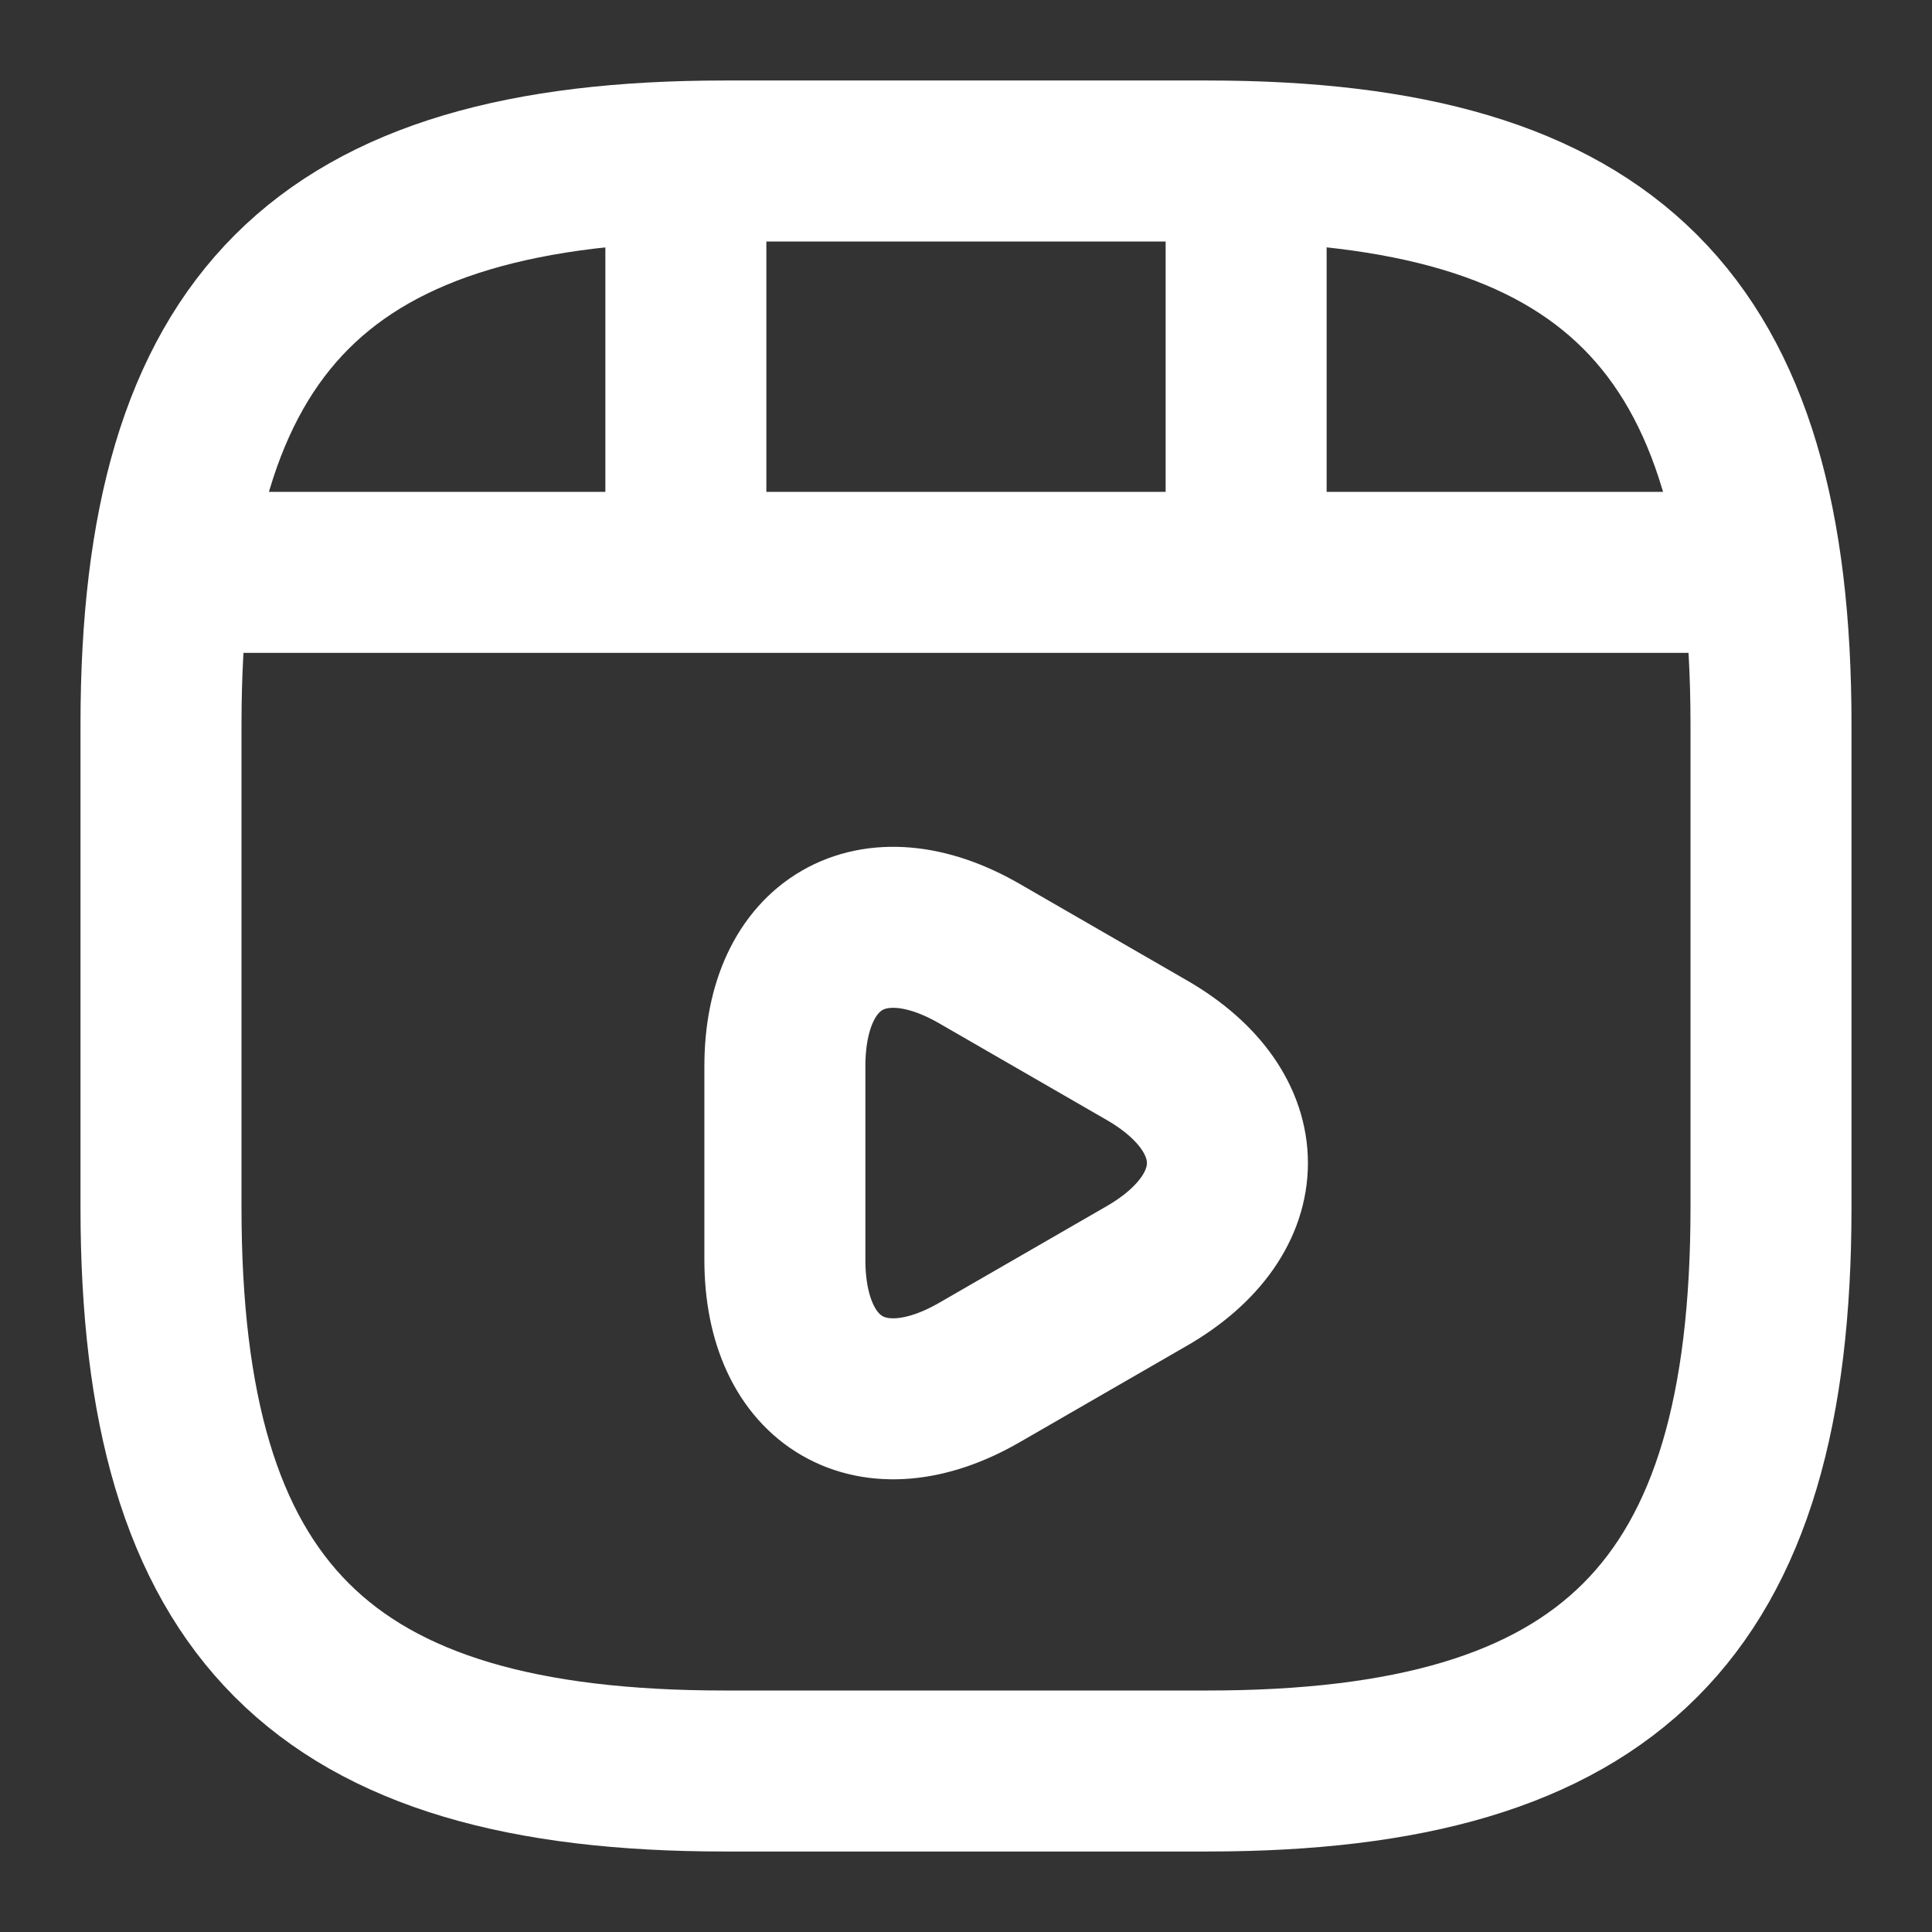
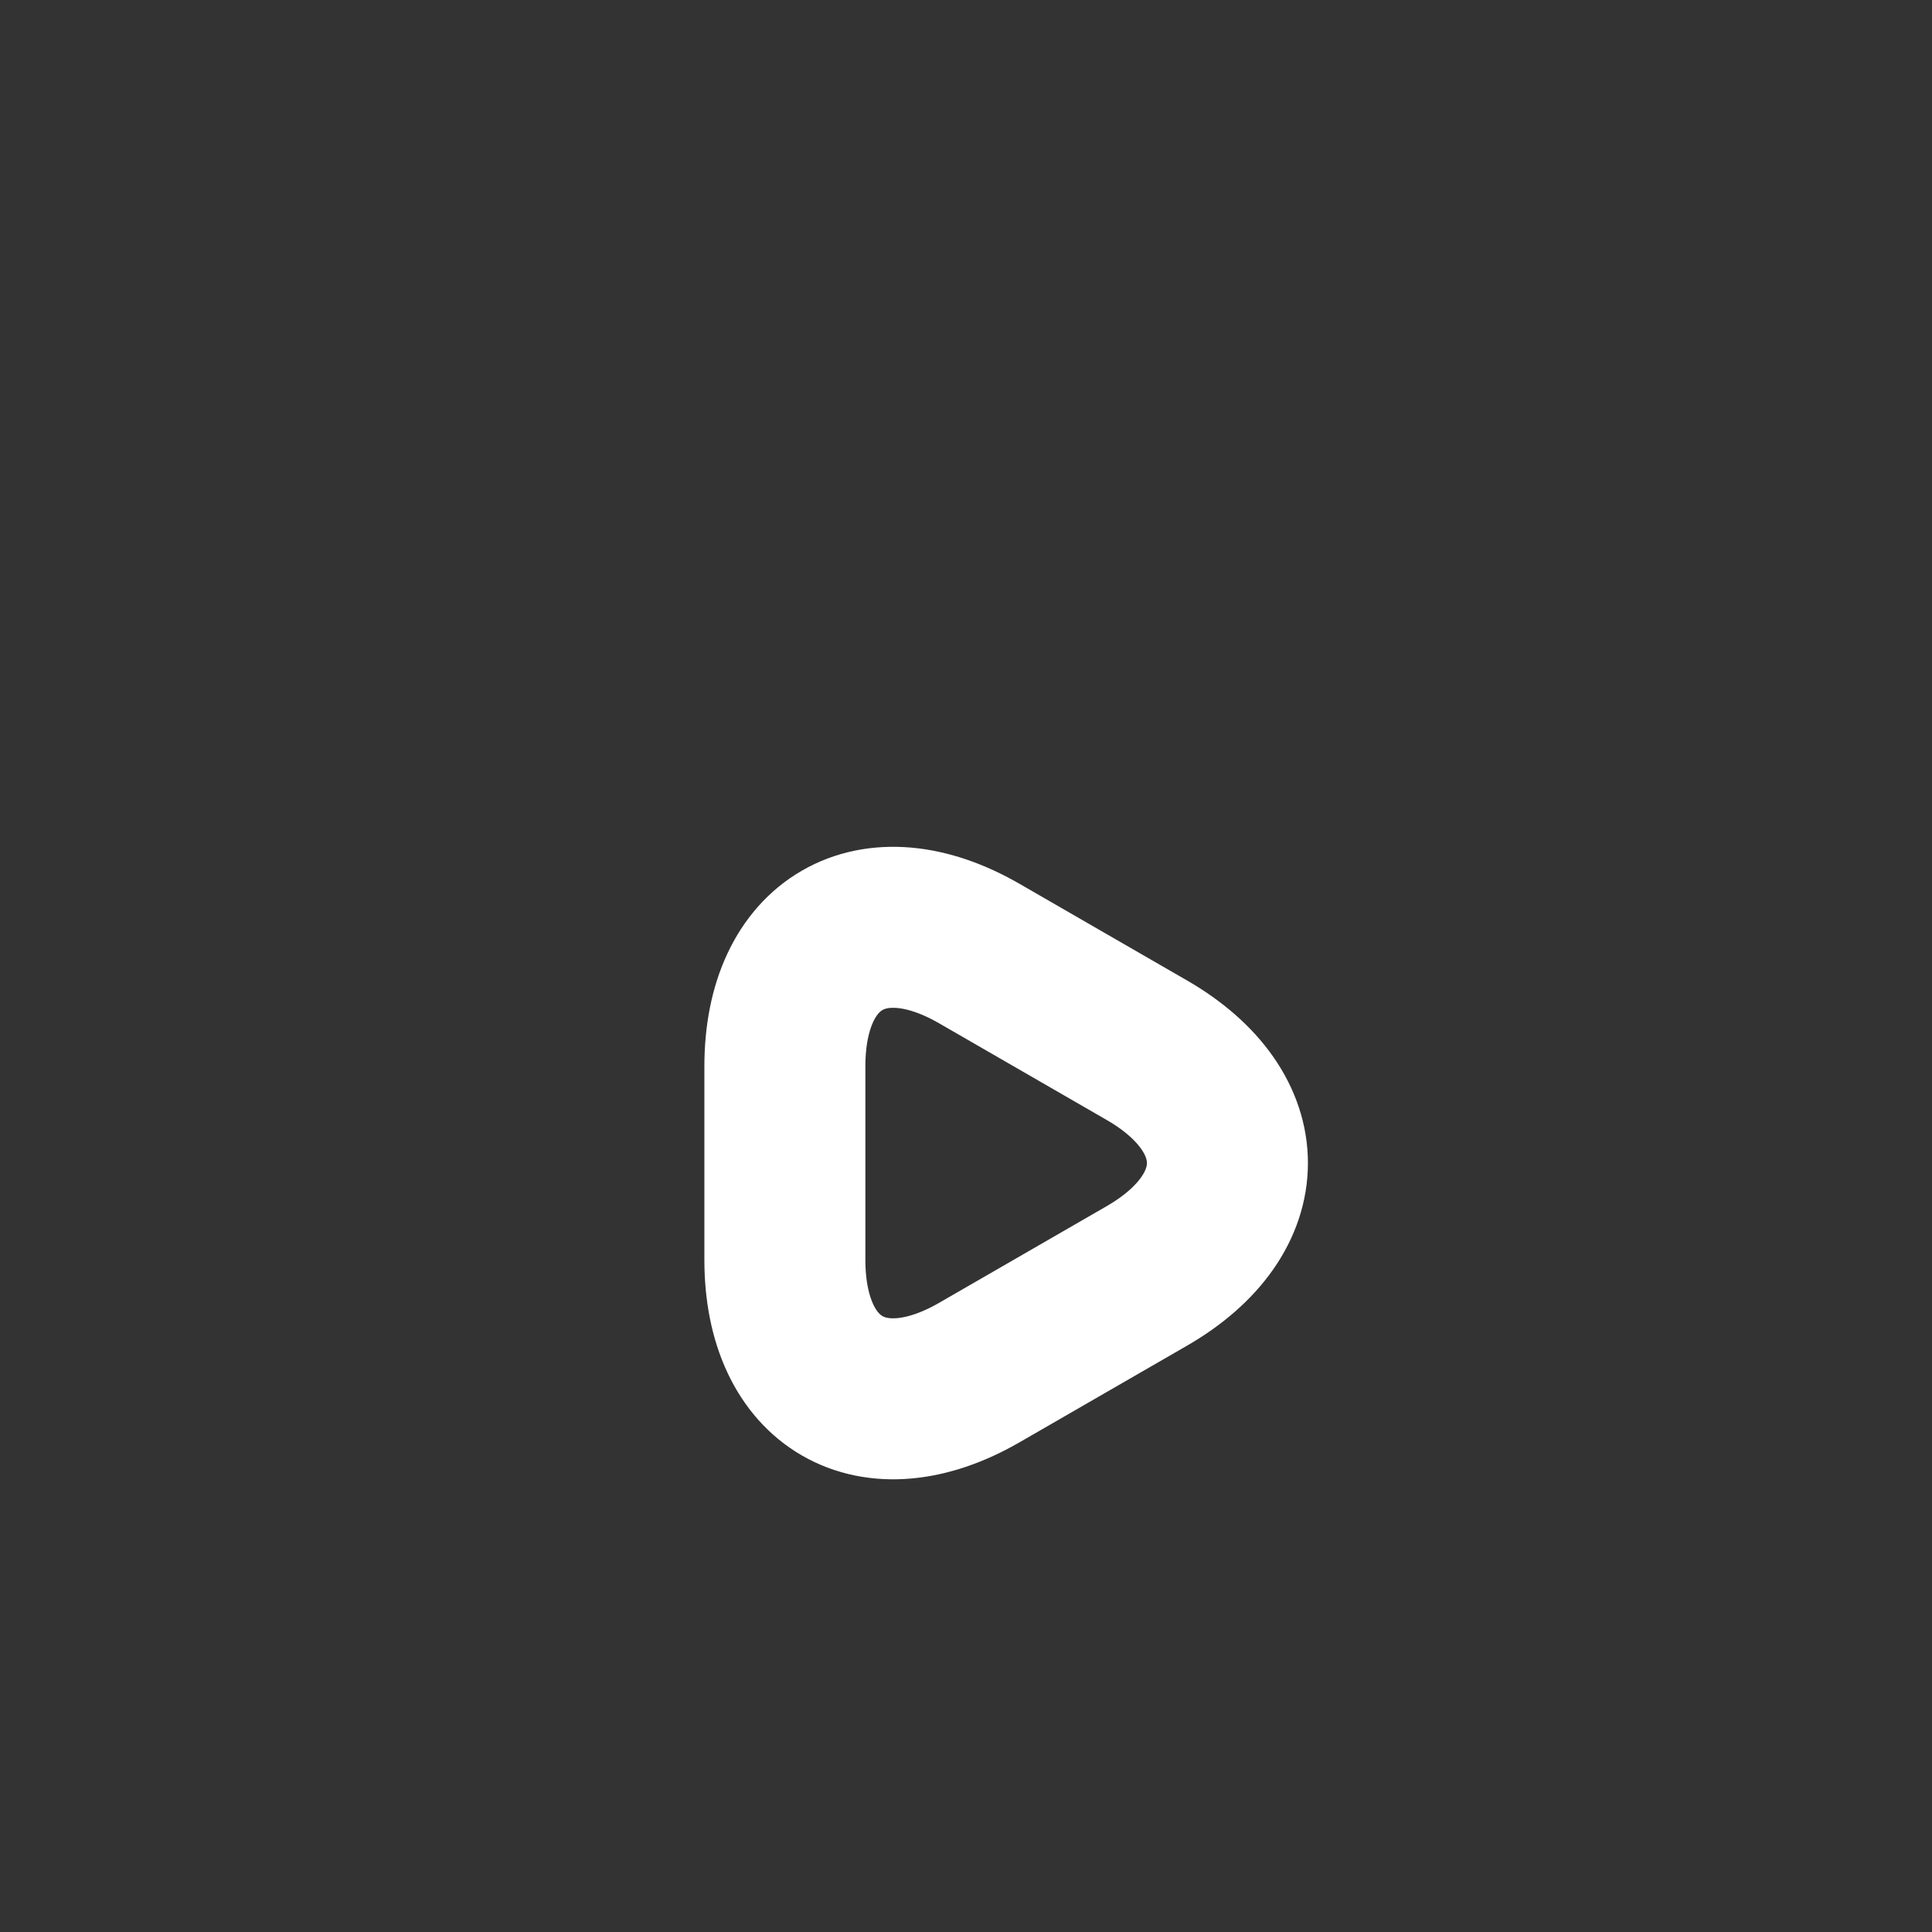
<svg xmlns="http://www.w3.org/2000/svg" width="12" height="12" viewBox="0 0 12 12" fill="none">
  <rect x="0" y="0" width="12" height="12" fill="#333333" stroke="none" />
-   <path d="M11 7.5V4.5C11 2 10 1 7.5 1H4.5C2 1 1 2 1 4.5V7.5C1 10 2 11 4.5 11H7.5C10 11 11 10 11 7.5Z" stroke="white" stroke-linecap="round" stroke-linejoin="round" />
-   <path d="M1.26 3.555H10.74" stroke="white" stroke-linecap="round" stroke-linejoin="round" />
-   <path d="M4.26 1.055V3.485" stroke="white" stroke-linecap="round" stroke-linejoin="round" />
-   <path d="M7.74 1.055V3.26" stroke="white" stroke-linecap="round" stroke-linejoin="round" />
  <path d="M4.875 7.224V6.624C4.875 5.854 5.42 5.539 6.085 5.924L6.605 6.224L7.125 6.524C7.79 6.909 7.79 7.539 7.125 7.924L6.605 8.224L6.085 8.524C5.42 8.909 4.875 8.594 4.875 7.824V7.224V7.224Z" stroke="white" stroke-miterlimit="10" stroke-linecap="round" stroke-linejoin="round" />
</svg>